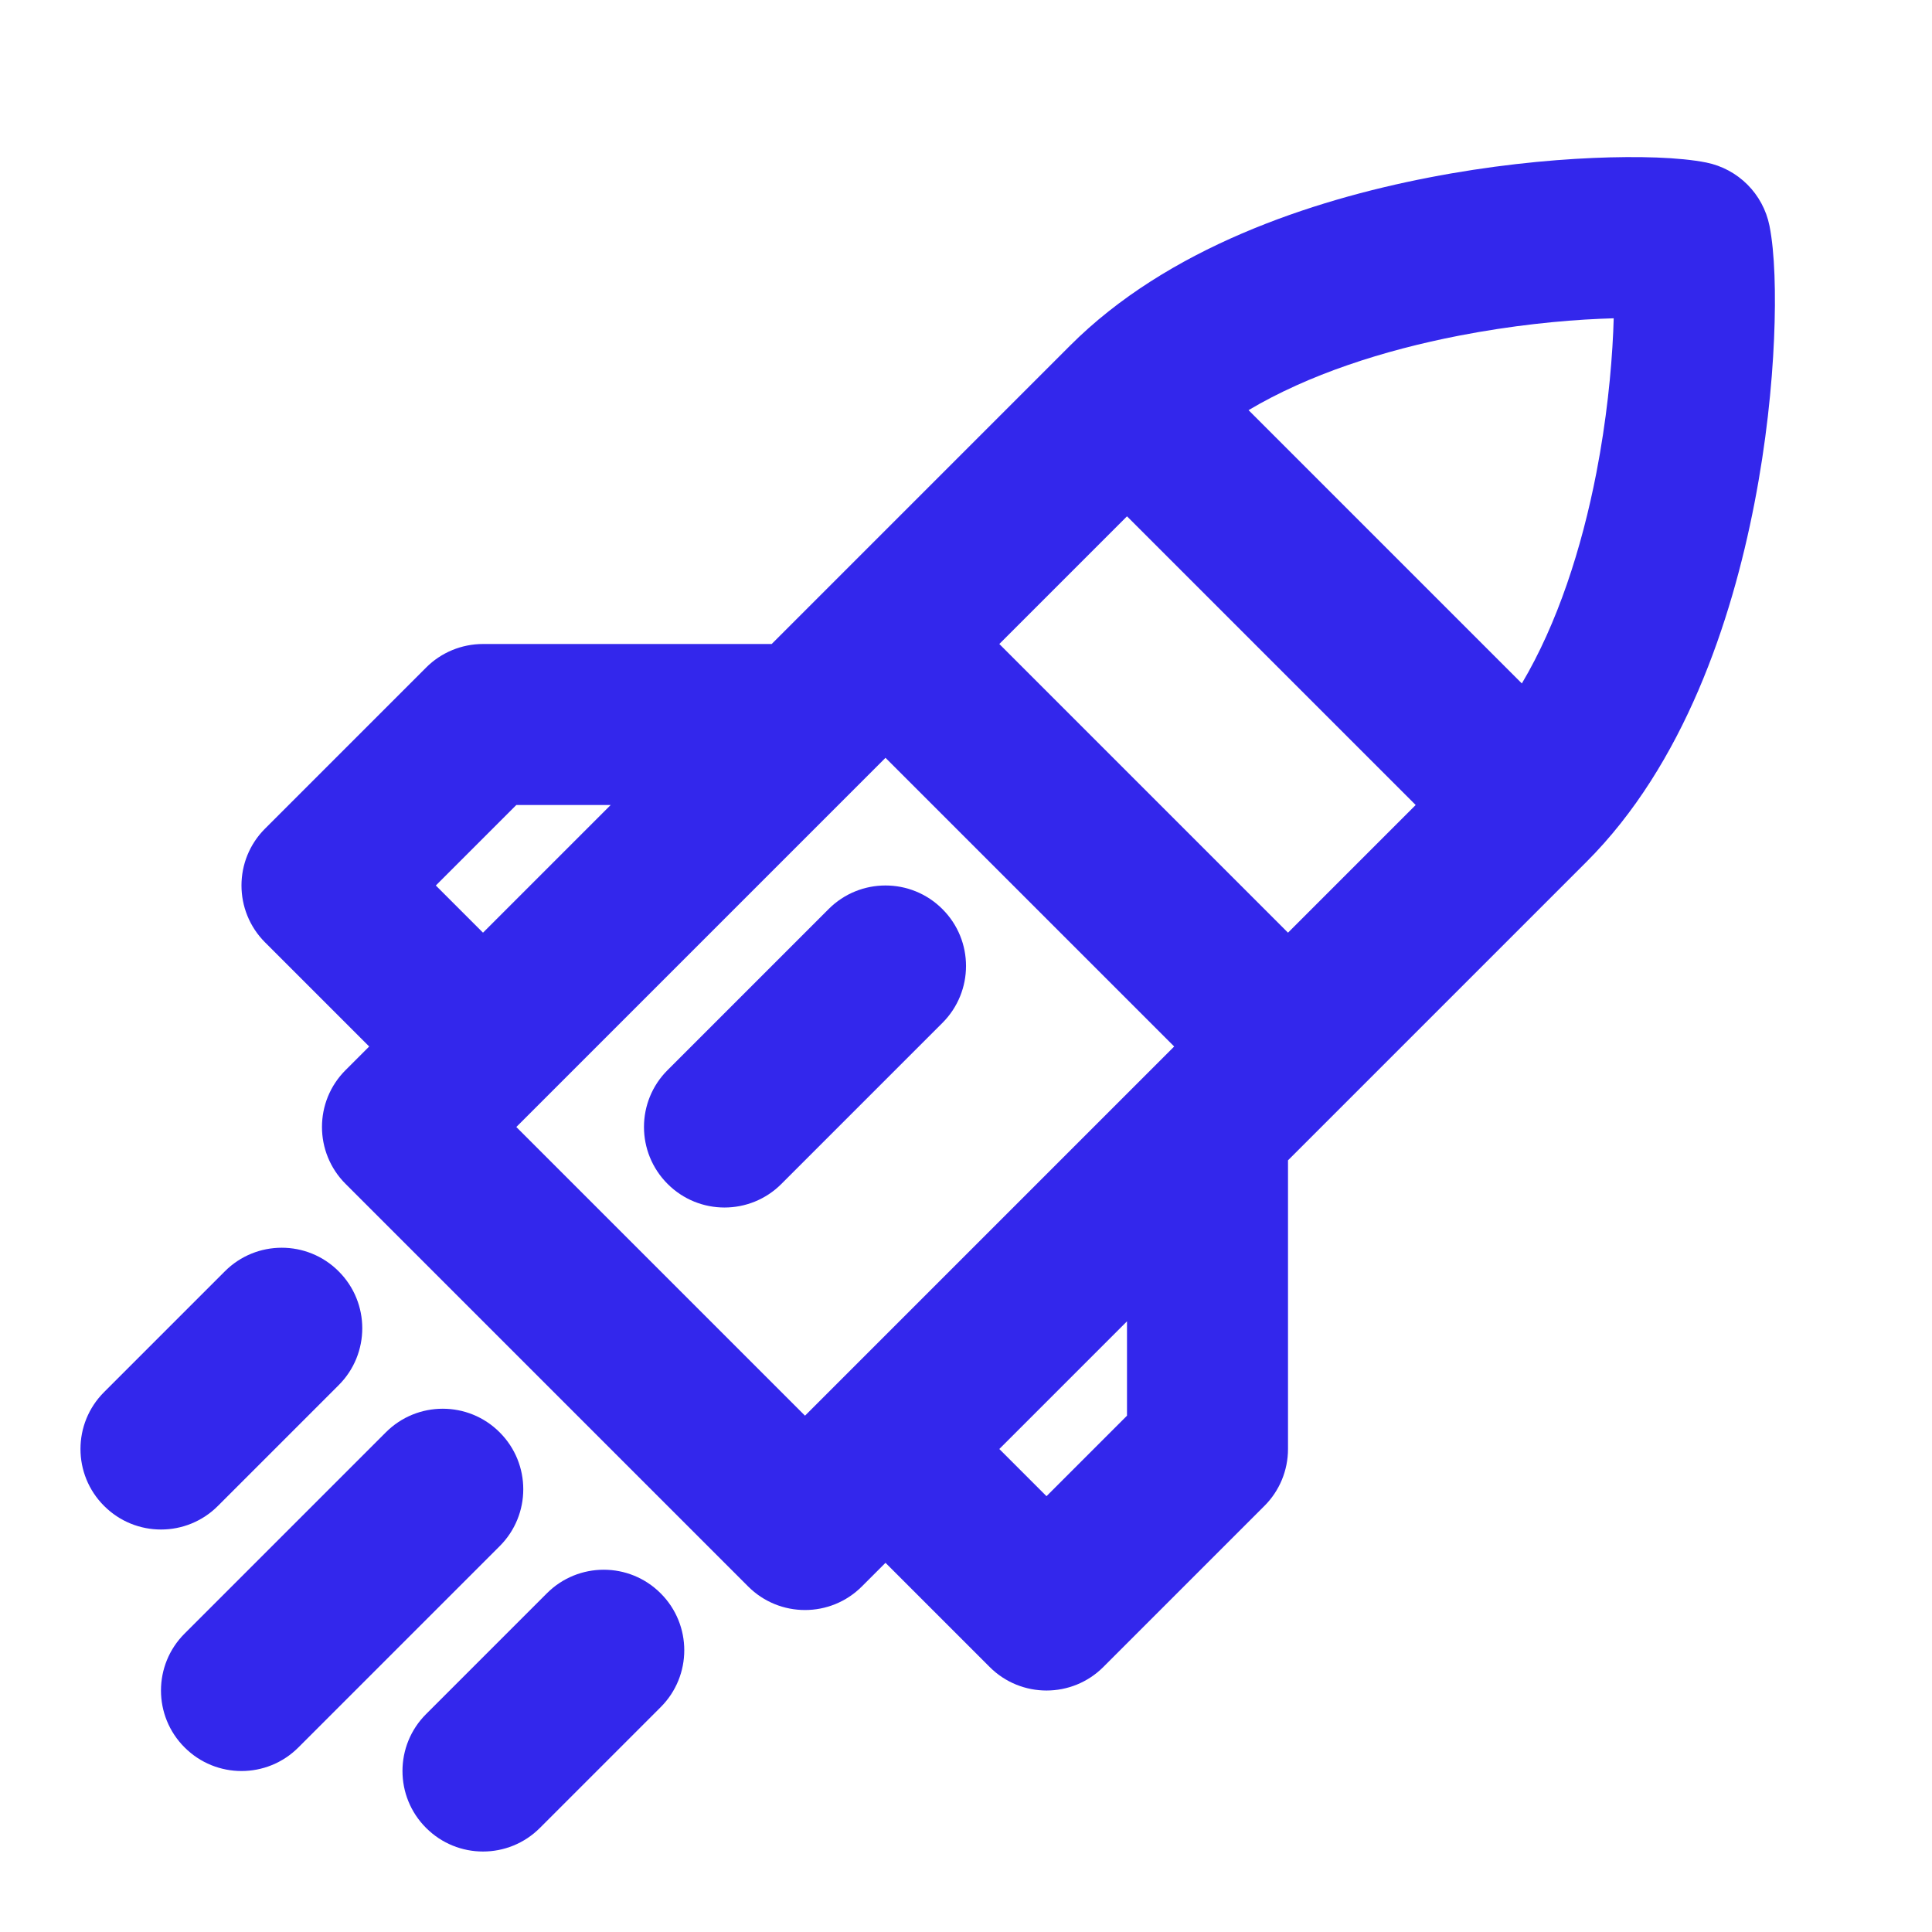
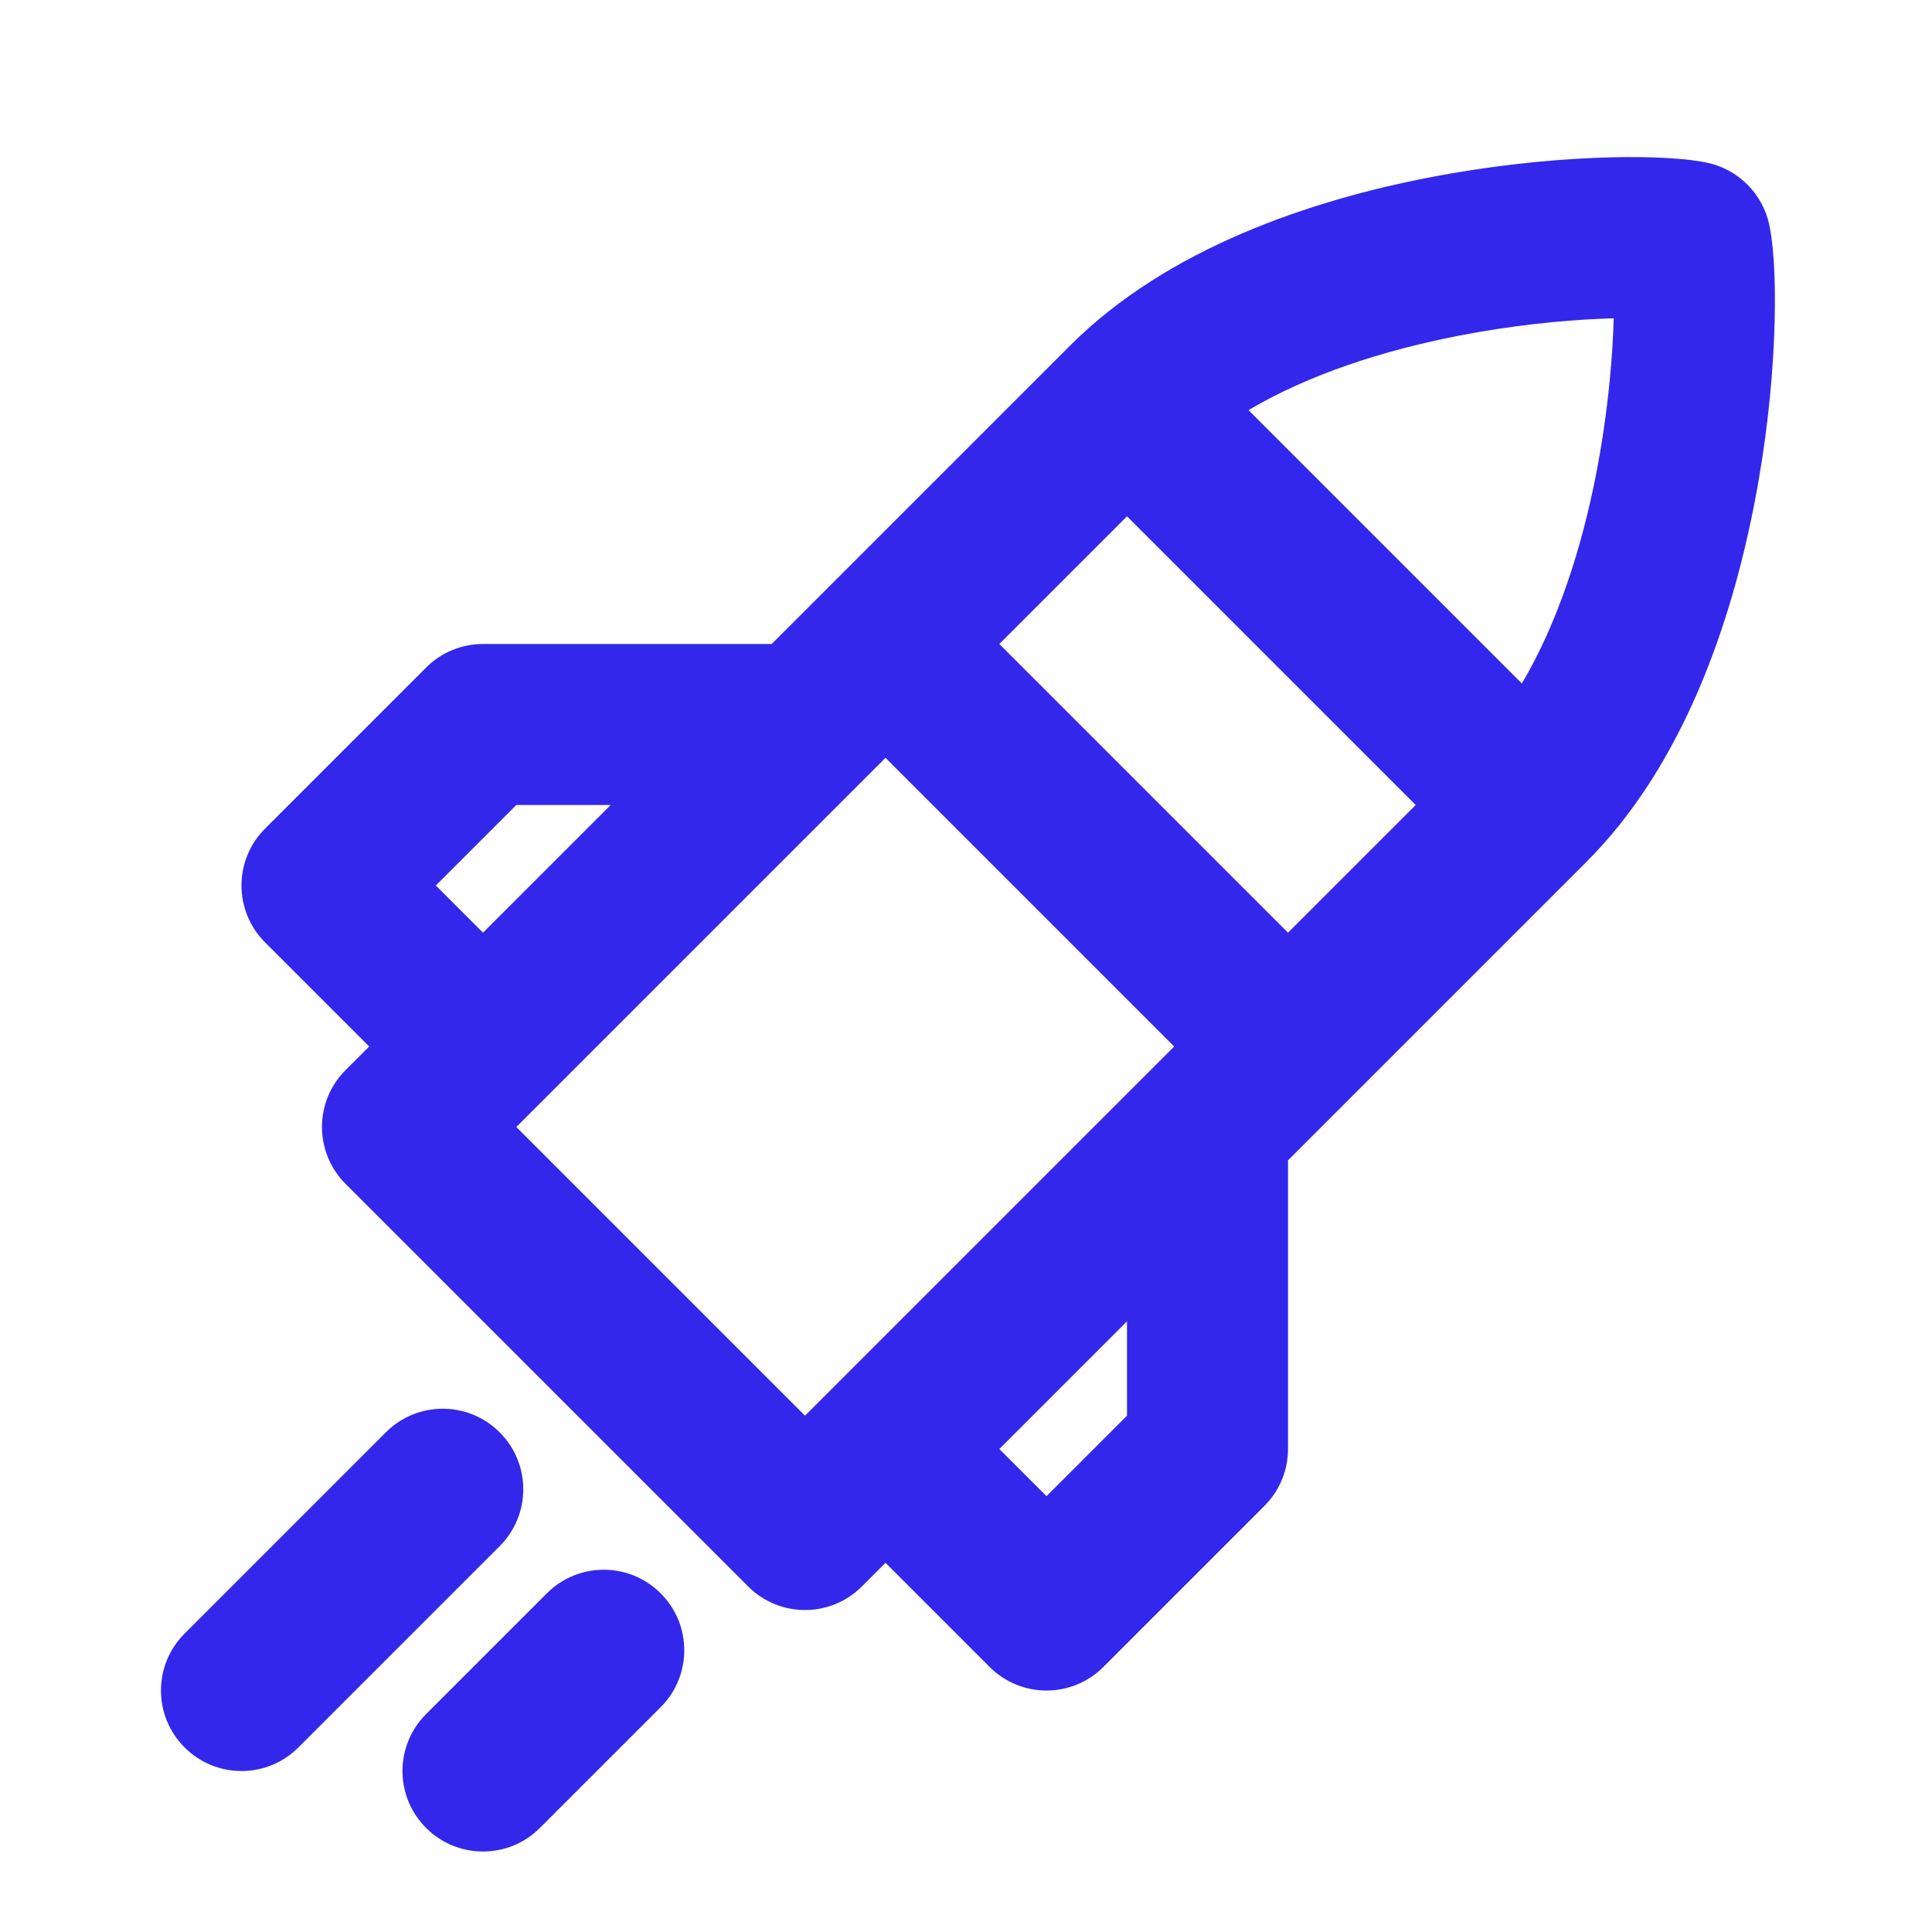
<svg xmlns="http://www.w3.org/2000/svg" width="24" height="24" viewBox="0 0 24 24" fill="none">
-   <path d="M11.707 12.707C12.098 12.316 12.098 11.683 11.707 11.293C11.317 10.902 10.683 10.902 10.293 11.293L8.293 13.293C7.902 13.683 7.902 14.316 8.293 14.707C8.683 15.098 9.317 15.098 9.707 14.707L11.707 12.707Z" fill="#3327EC" />
  <path fill-rule="evenodd" clip-rule="evenodd" d="M21.196 2.019C20.866 1.953 20.351 1.938 19.793 1.962C19.208 1.987 18.497 2.06 17.747 2.206C16.284 2.49 14.504 3.081 13.293 4.293L9.586 8H6C5.735 8 5.48 8.105 5.293 8.293L3.293 10.293C2.902 10.683 2.902 11.316 3.293 11.707L4.586 13L4.293 13.293C3.902 13.683 3.902 14.316 4.293 14.707L9.293 19.707C9.683 20.098 10.317 20.098 10.707 19.707L11 19.414L12.293 20.707C12.683 21.098 13.317 21.098 13.707 20.707L15.707 18.707C15.895 18.52 16 18.265 16 18V14.414L19.707 10.707C20.919 9.496 21.51 7.716 21.794 6.253C21.94 5.503 22.013 4.792 22.038 4.207C22.062 3.649 22.047 3.134 21.981 2.804C21.901 2.408 21.592 2.099 21.196 2.019ZM11 9.414L14.586 13L10.293 17.293L10 17.586L6.414 14L11 9.414ZM12.414 8L16 11.586L17.586 10L14 6.414L12.414 8ZM6.414 10H7.586L6 11.586L5.414 11L6.414 10ZM12.414 18L14 16.414V17.586L13 18.586L12.414 18ZM18.905 8.49L15.51 5.095C16.253 4.653 17.184 4.352 18.128 4.169C18.773 4.044 19.386 3.981 19.879 3.96C19.937 3.957 19.993 3.955 20.046 3.954C20.044 4.007 20.043 4.063 20.04 4.121C20.018 4.614 19.956 5.227 19.831 5.872C19.648 6.816 19.346 7.747 18.905 8.49Z" fill="#3327EC" />
-   <path d="M6.207 19.207C6.598 18.817 6.598 18.183 6.207 17.793C5.817 17.402 5.183 17.402 4.793 17.793L2.293 20.293C1.902 20.683 1.902 21.317 2.293 21.707C2.683 22.098 3.317 22.098 3.707 21.707L6.207 19.207Z" fill="#3327EC" />
+   <path d="M6.207 19.207C6.598 18.817 6.598 18.183 6.207 17.793C5.817 17.402 5.183 17.402 4.793 17.793L2.293 20.293C1.902 20.683 1.902 21.317 2.293 21.707C2.683 22.098 3.317 22.098 3.707 21.707Z" fill="#3327EC" />
  <path d="M8.207 19.793C8.598 20.183 8.598 20.817 8.207 21.207L6.707 22.707C6.317 23.098 5.683 23.098 5.293 22.707C4.902 22.317 4.902 21.683 5.293 21.293L6.793 19.793C7.183 19.402 7.817 19.402 8.207 19.793Z" fill="#3327EC" />
-   <path d="M4.207 17.207C4.598 16.817 4.598 16.183 4.207 15.793C3.817 15.402 3.183 15.402 2.793 15.793L1.293 17.293C0.902 17.683 0.902 18.317 1.293 18.707C1.683 19.098 2.317 19.098 2.707 18.707L4.207 17.207Z" fill="#3327EC" />
</svg>